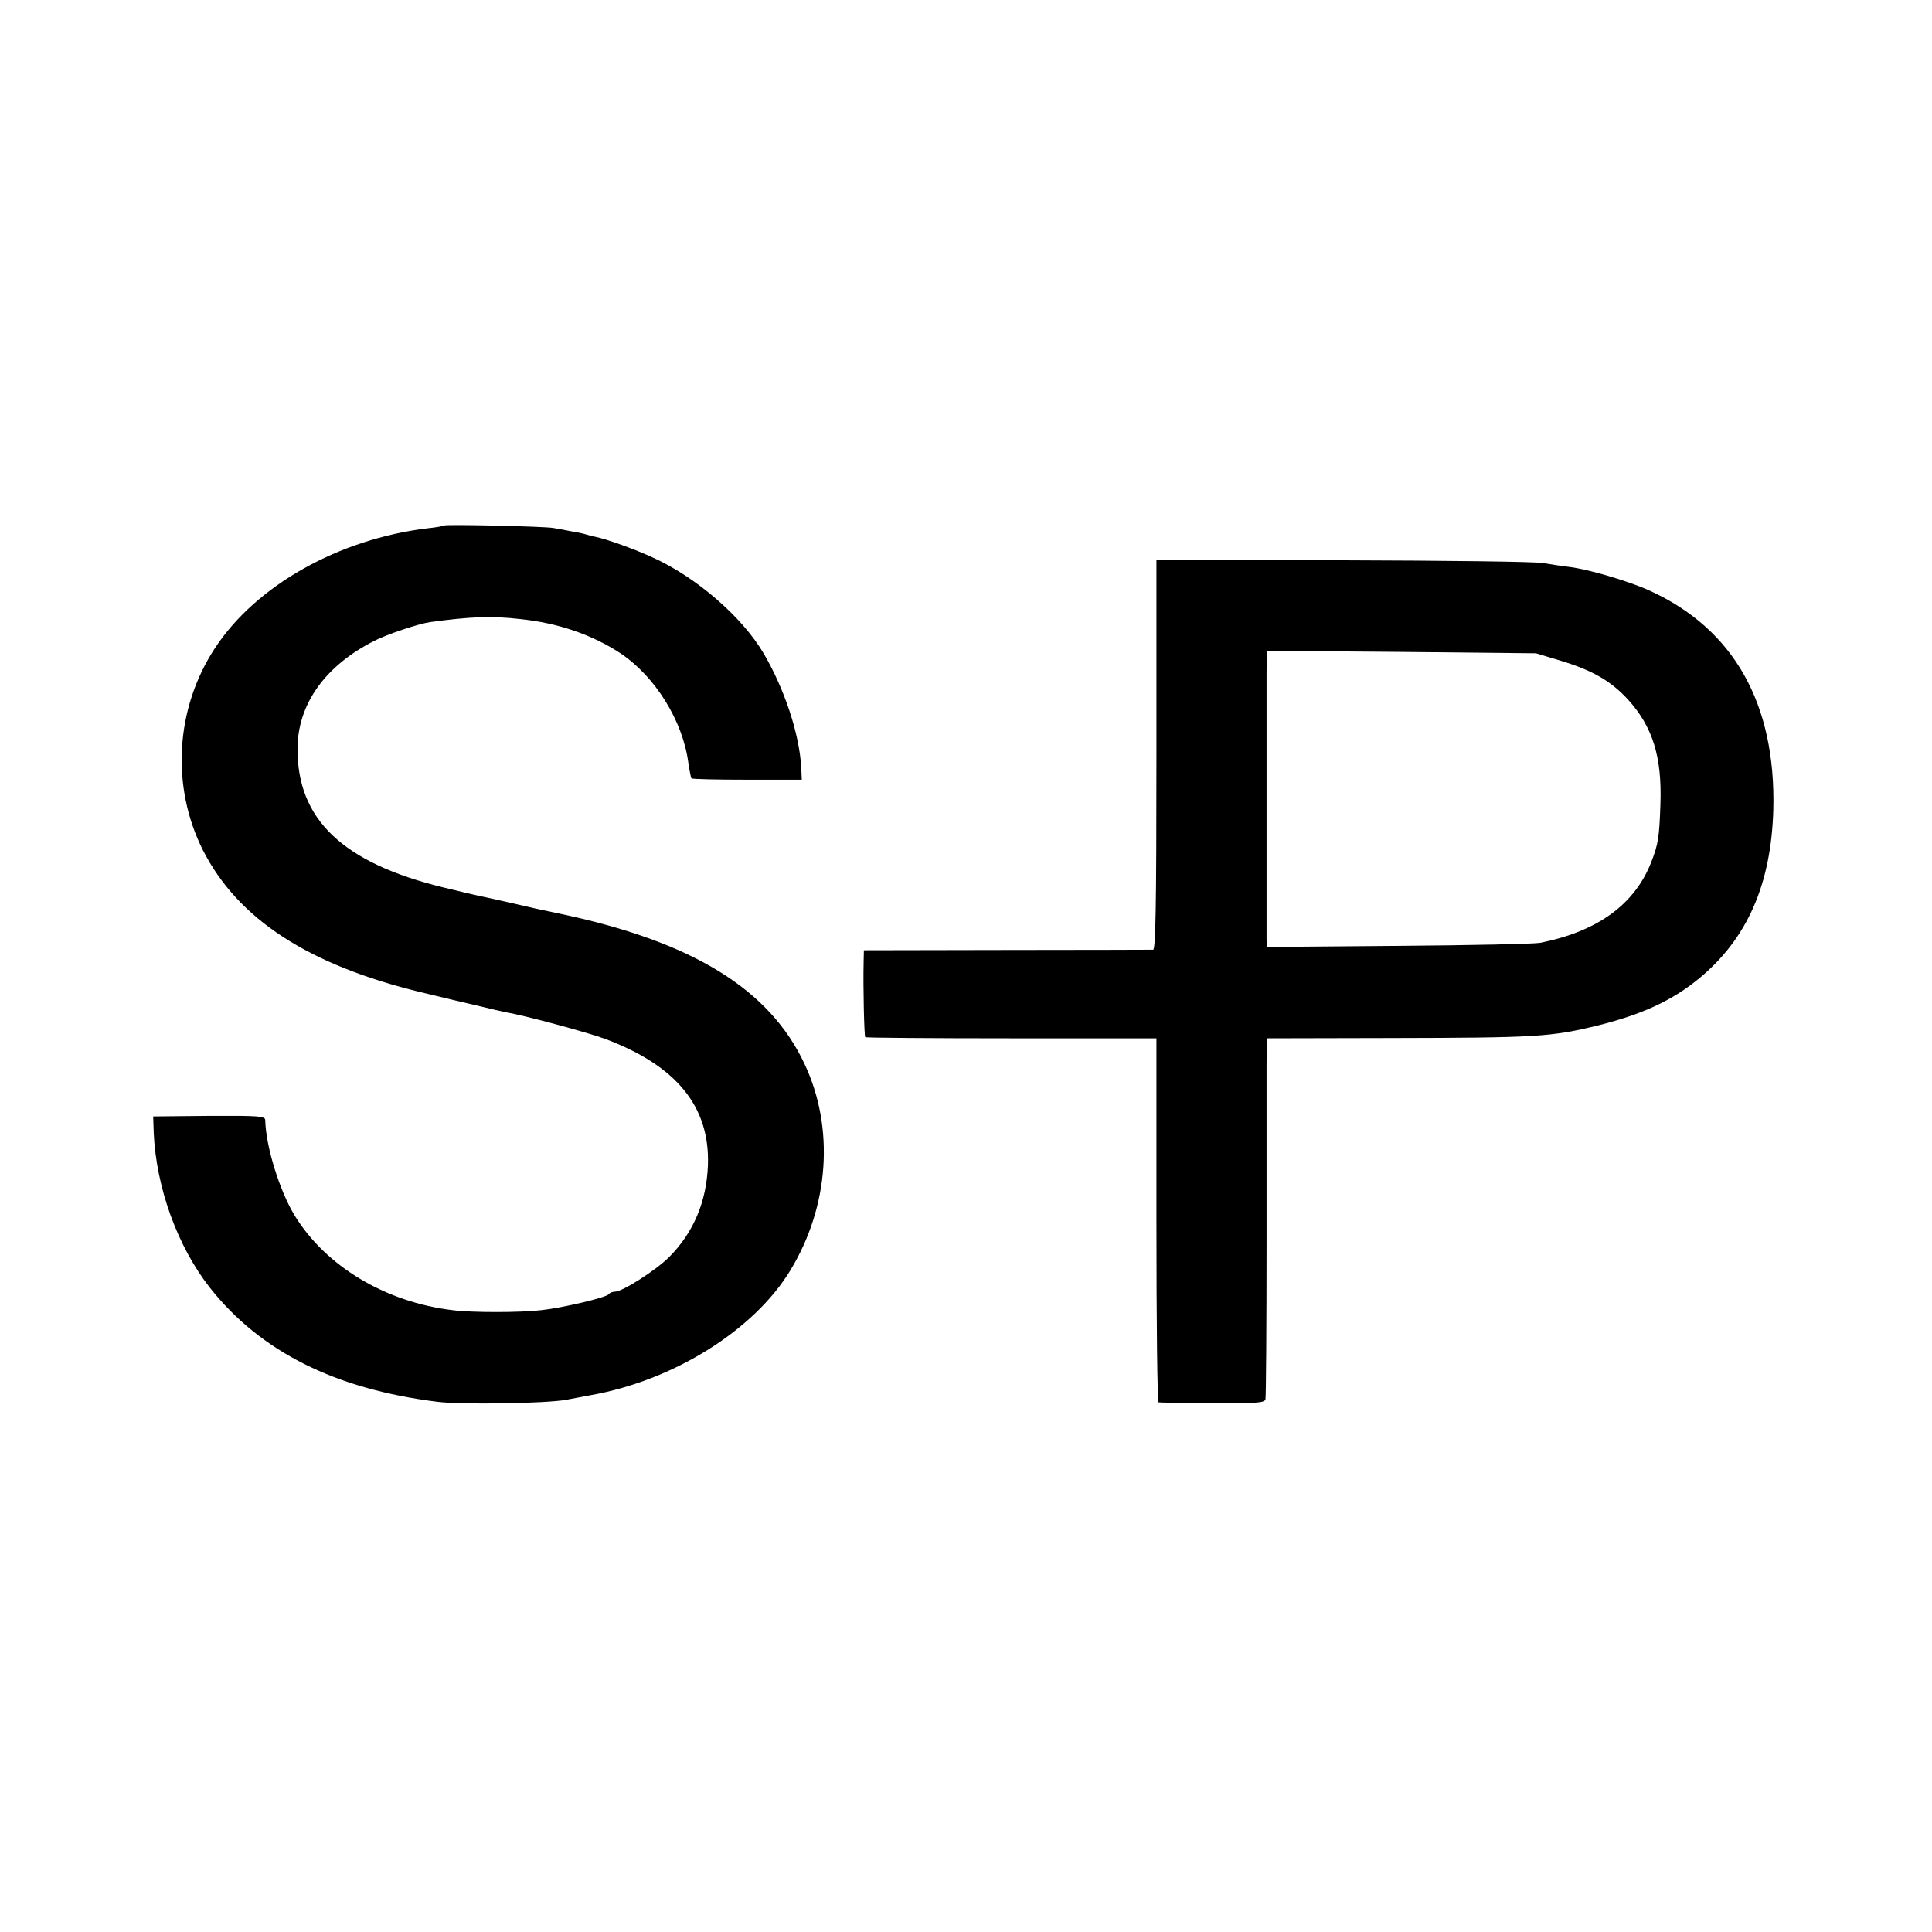
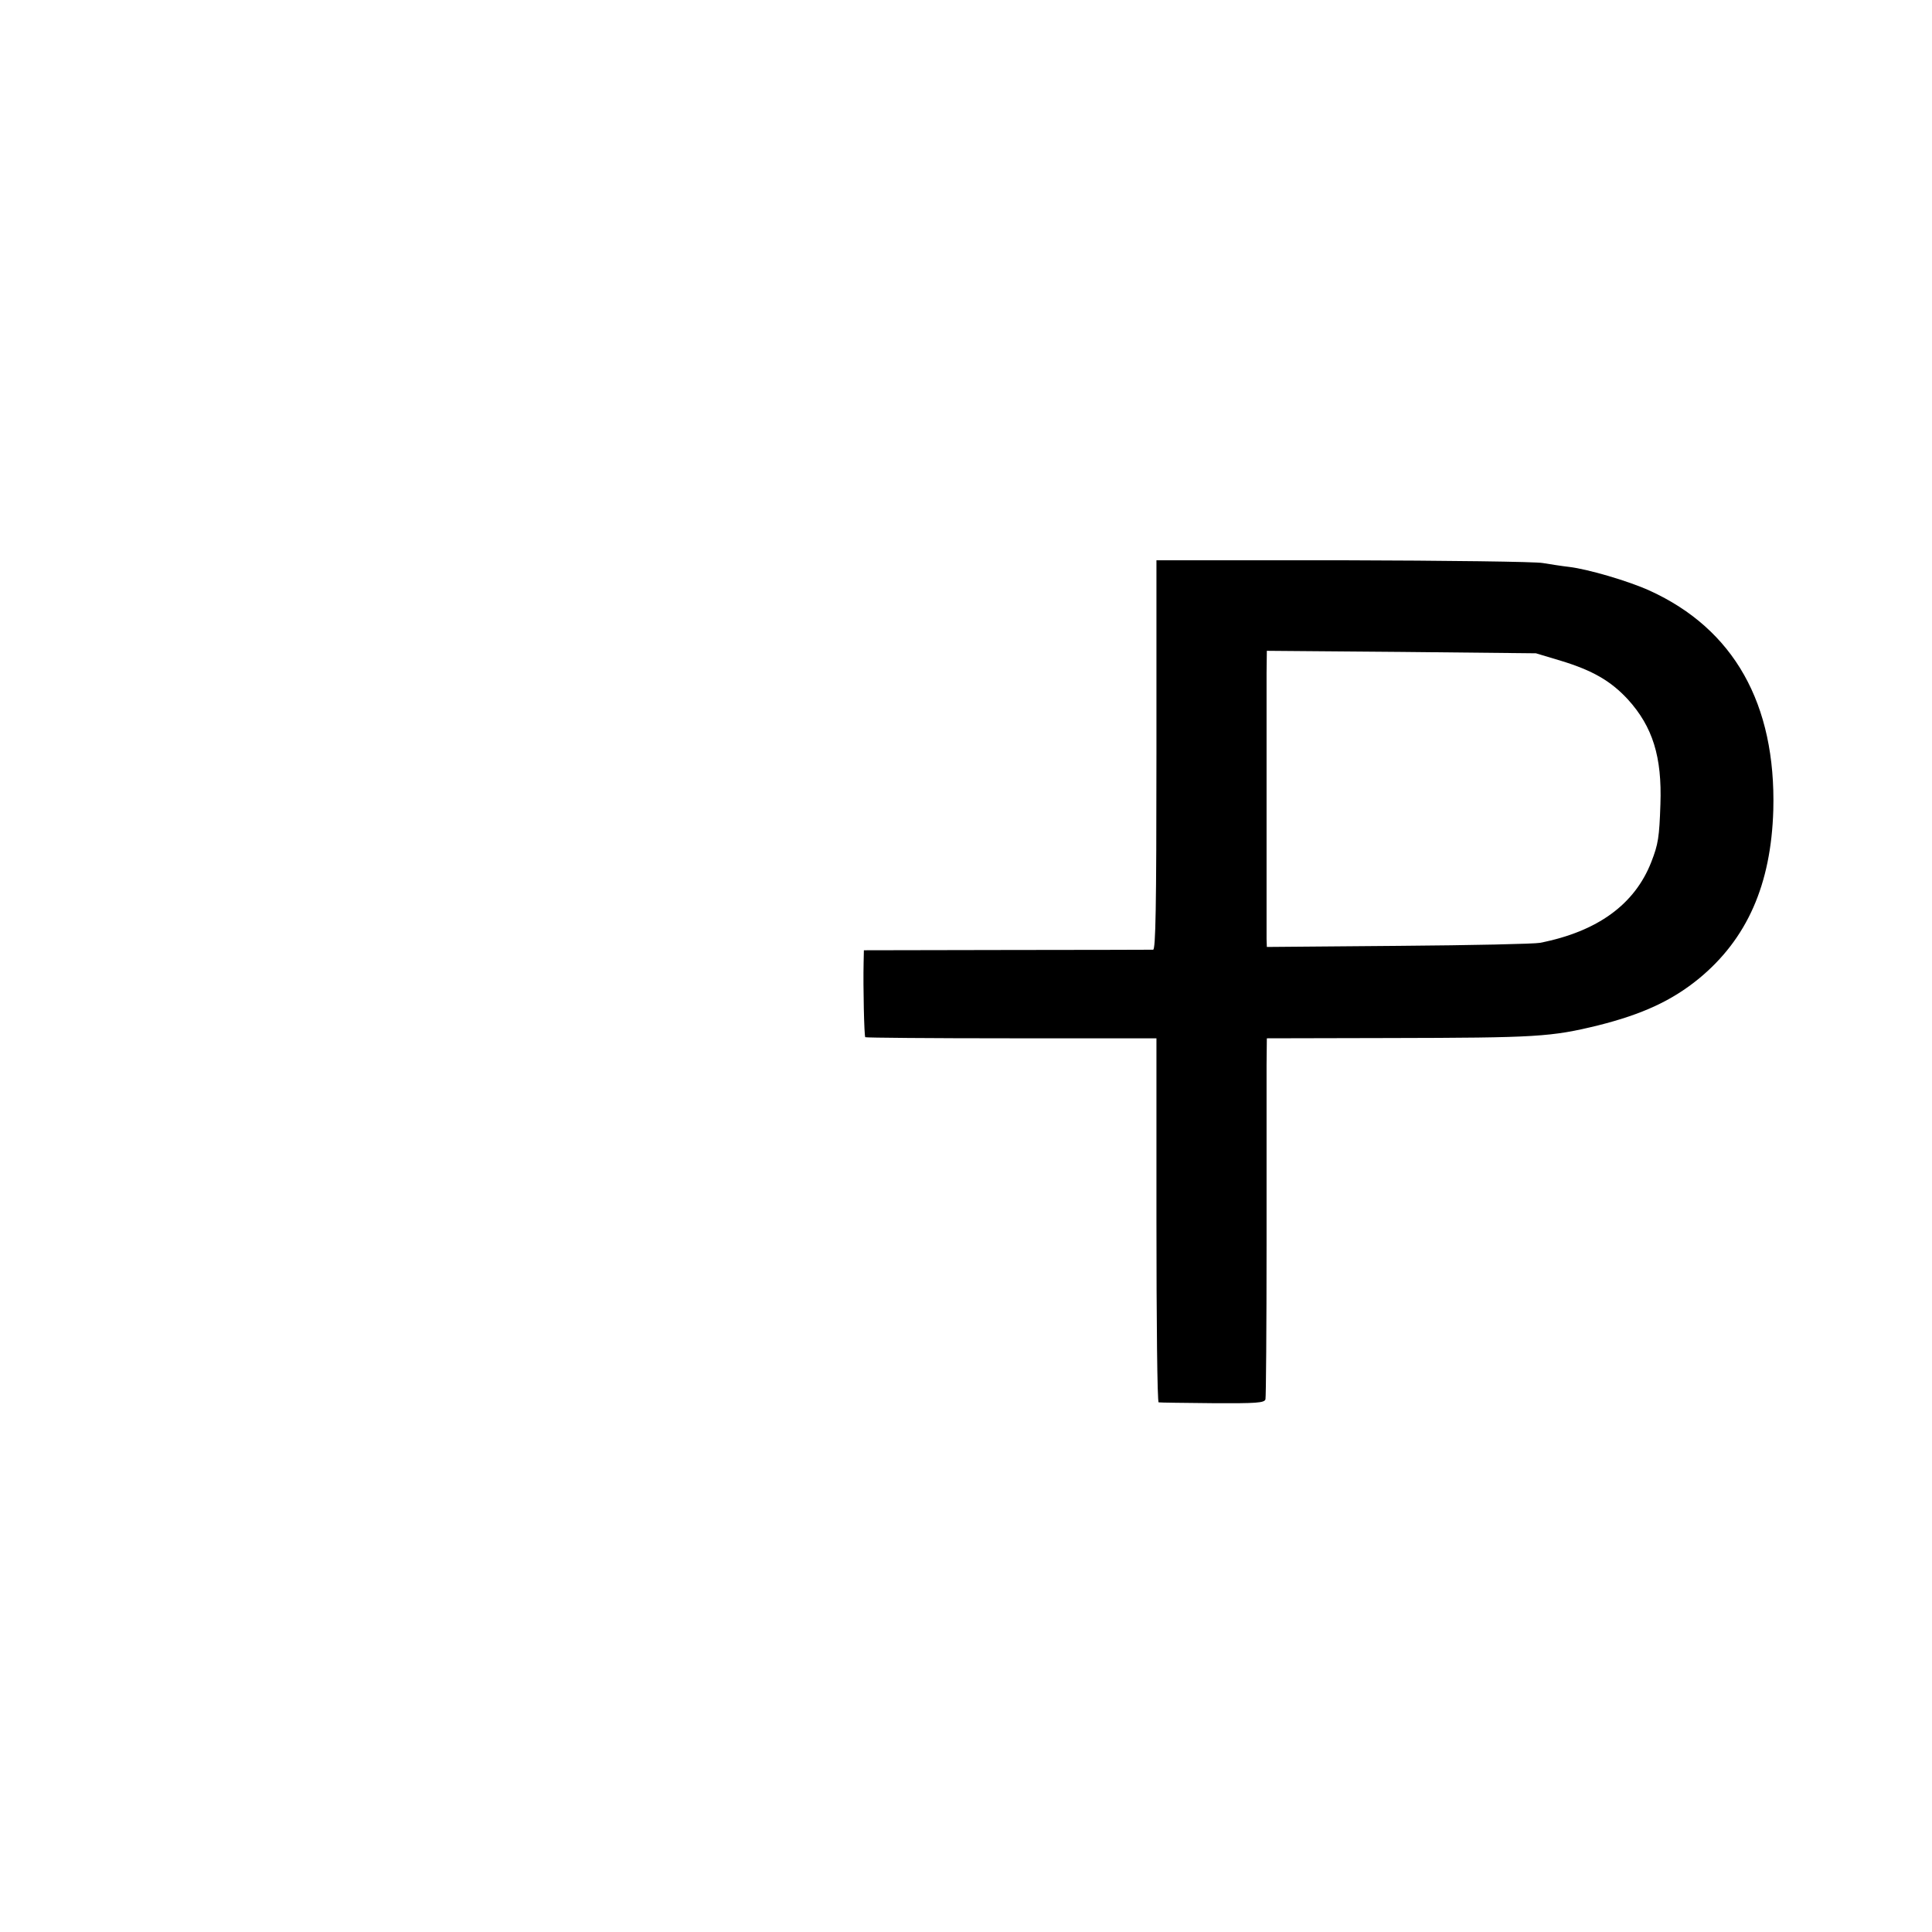
<svg xmlns="http://www.w3.org/2000/svg" version="1.0" width="700pt" height="700pt" viewBox="0 0 700 700" preserveAspectRatio="xMidYMid meet">
  <g transform="translate(0,700) scale(0.1,-0.1)" fill="#000000" stroke="none">
-     <path d="M1609 5096 c-2 -2 -29 -7 -59 -10 -323 -39 -622 -207 -771 -434 -144 -219 -160 -501 -44 -732 127 -250 382 -416 790 -515 83 -20 179 -43 215 -51 36 -9 76 -18 90 -21 72 -12 304 -75 365 -98 257 -97 377 -245 370 -456 -5 -133 -52 -244 -140 -333 -49 -49 -170 -126 -197 -126 -9 0 -19 -4 -22 -9 -8 -12 -169 -50 -245 -58 -75 -9 -253 -9 -321 0 -244 29 -461 160 -573 344 -54 89 -104 249 -106 345 -1 14 -21 16 -203 15 l-203 -2 2 -60 c9 -198 86 -411 203 -560 183 -232 454 -368 825 -414 87 -11 391 -6 465 7 30 6 71 13 90 17 300 53 592 235 724 453 140 231 160 514 52 745 -127 274 -409 447 -895 548 -62 13 -82 17 -176 39 -45 10 -92 21 -105 23 -14 3 -74 17 -135 32 -364 89 -529 247 -527 504 1 160 100 299 278 389 46 24 161 62 202 68 147 20 223 23 327 11 137 -14 261 -57 363 -124 126 -84 226 -245 246 -397 4 -27 9 -52 11 -56 2 -3 93 -5 202 -5 l198 0 -2 45 c-7 122 -61 285 -137 414 -79 133 -245 276 -403 347 -63 29 -165 66 -206 74 -10 2 -26 6 -35 9 -9 3 -33 8 -52 11 -19 4 -48 9 -65 12 -34 6 -390 14 -396 9z" />
    <path d="M4190 4265 c0 -557 -3 -705 -12 -706 -7 0 -246 -1 -530 -1 l-518 -1 -1 -46 c-2 -85 2 -265 6 -269 2 -2 240 -4 529 -4 l526 0 0 -659 c0 -362 3 -660 8 -660 4 -1 91 -2 195 -3 159 -1 188 1 192 14 2 8 4 263 4 565 0 303 0 593 0 647 l1 96 443 1 c536 1 586 4 758 46 159 40 266 89 364 169 175 144 262 341 270 611 10 385 -143 656 -448 795 -77 35 -224 78 -292 86 -27 3 -70 10 -95 14 -25 5 -350 9 -722 10 l-678 0 0 -705z m1465 341 c115 -35 181 -73 243 -140 90 -99 124 -208 118 -380 -4 -120 -8 -145 -33 -209 -60 -154 -195 -252 -403 -293 -19 -4 -250 -9 -512 -11 l-478 -4 -1 28 c0 37 0 865 0 966 l1 79 488 -4 487 -5 90 -27z" />
  </g>
</svg>